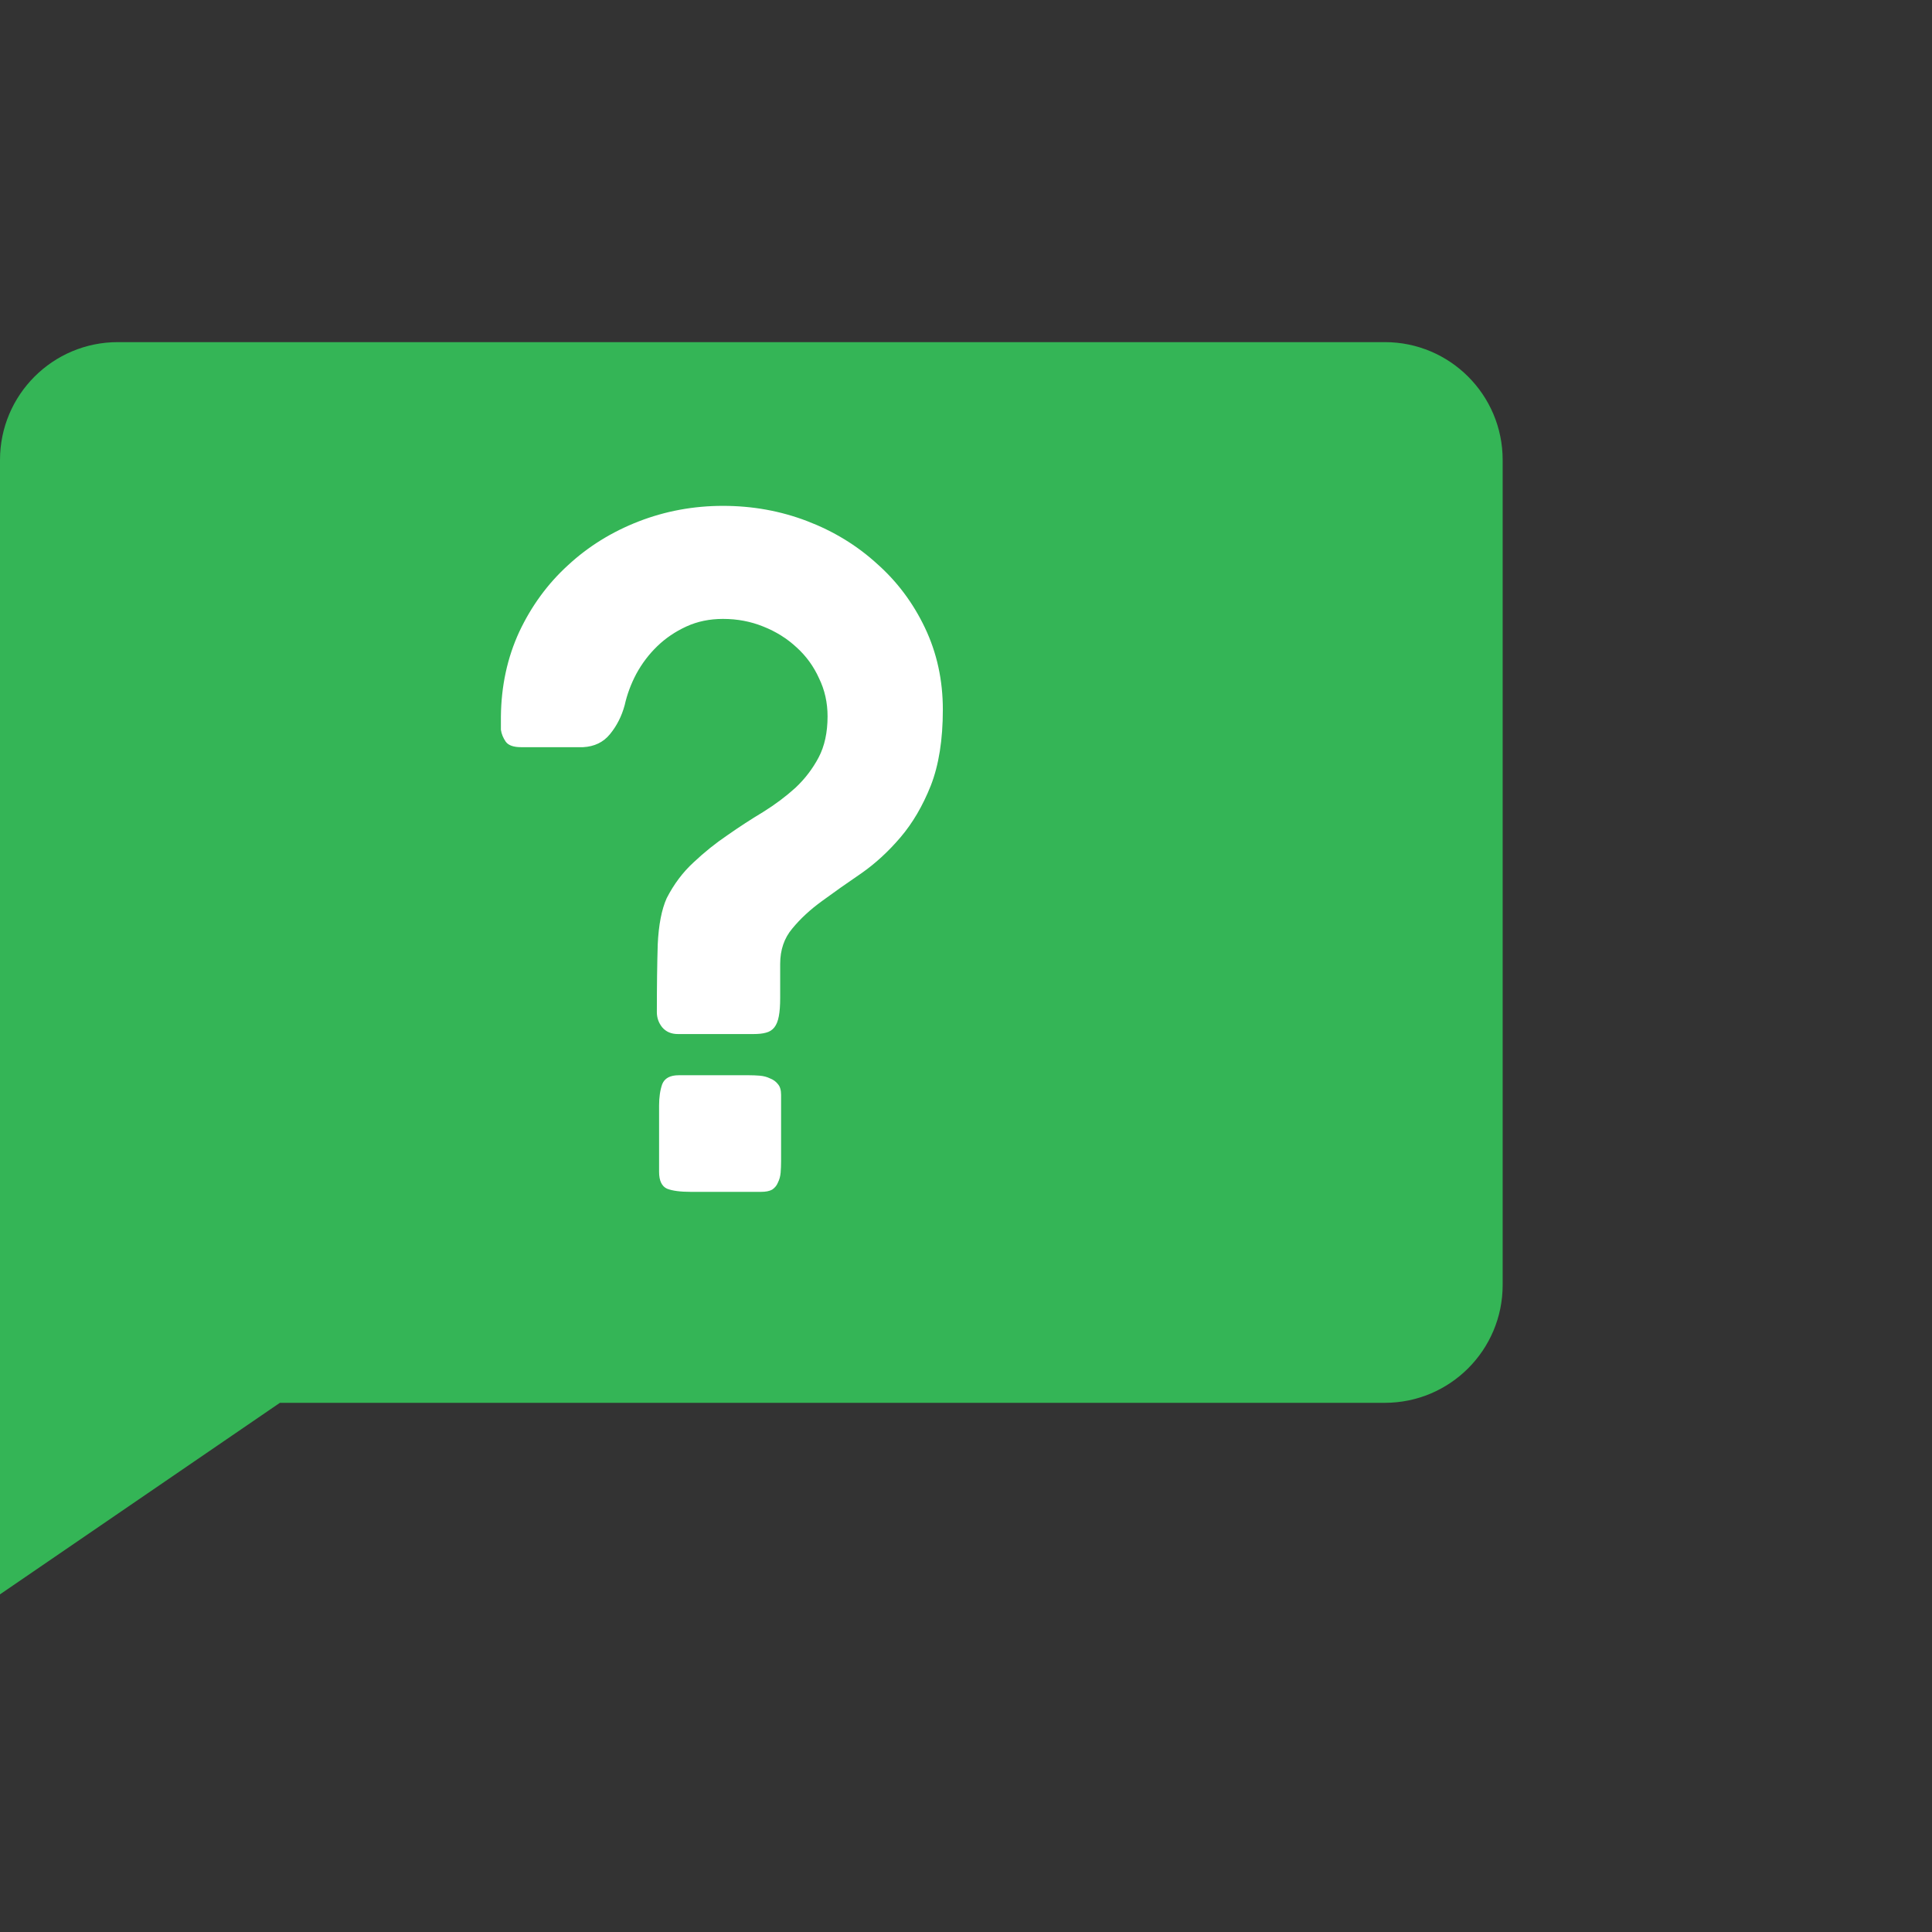
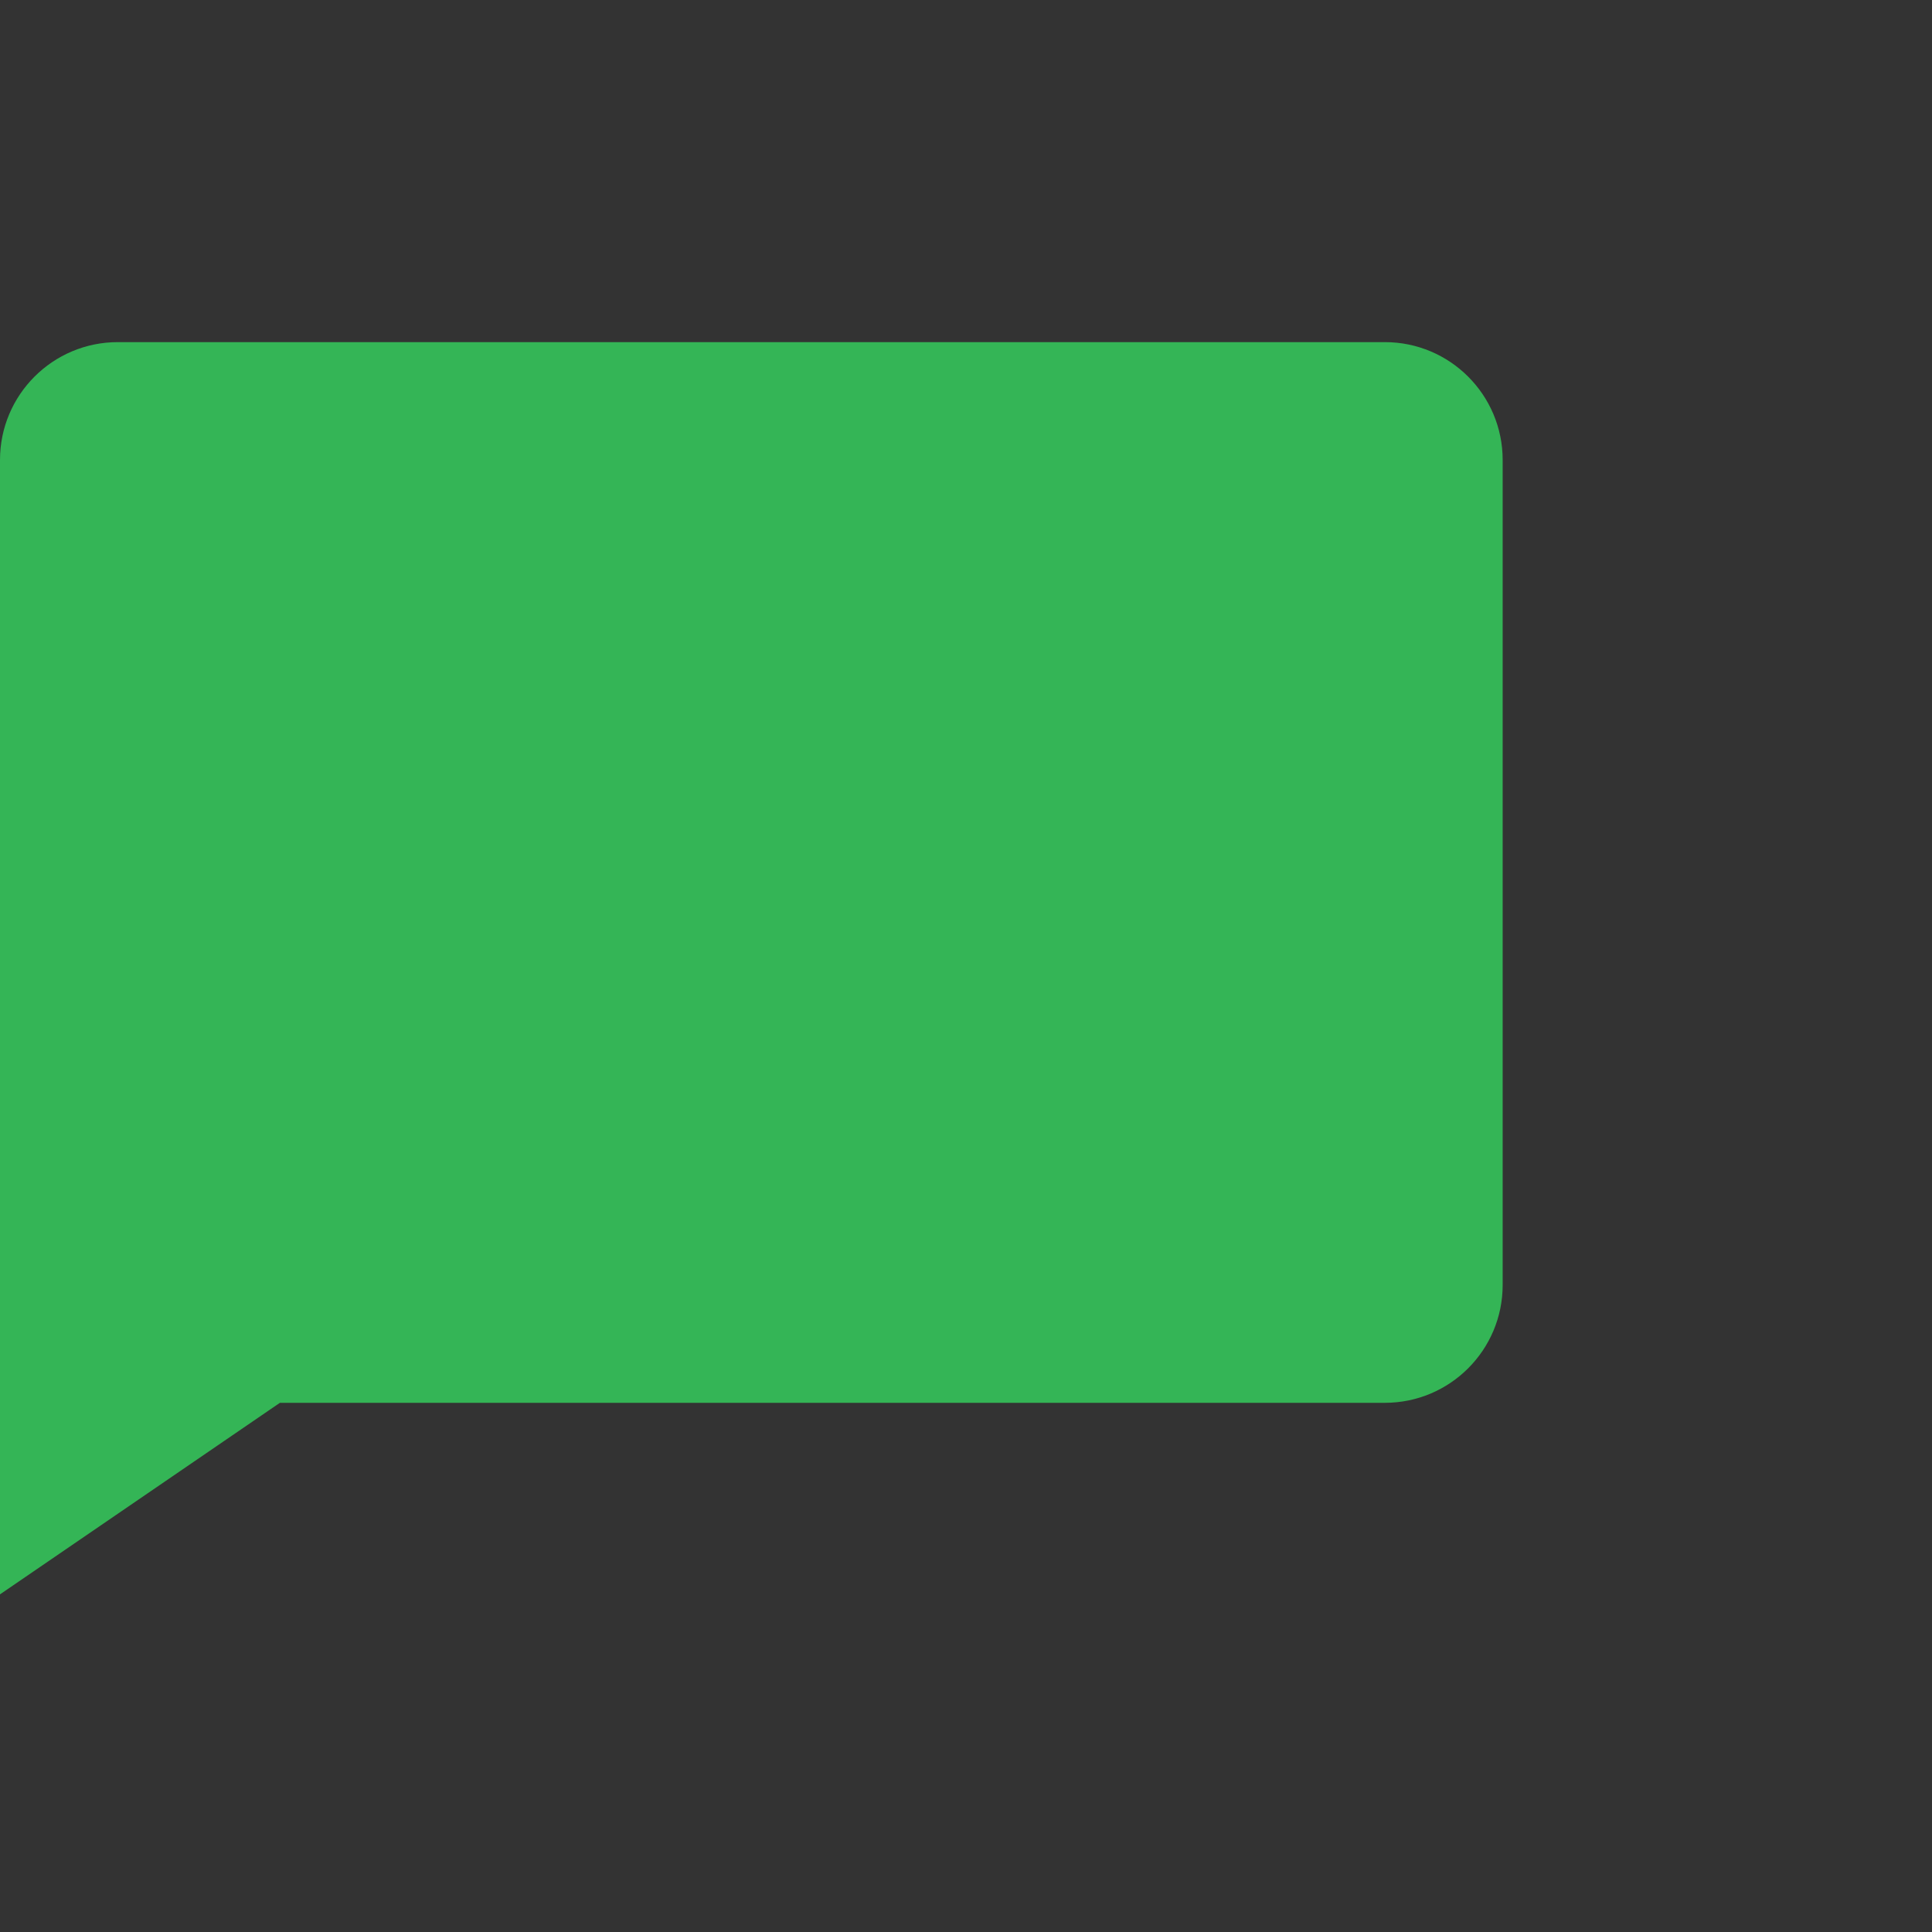
<svg xmlns="http://www.w3.org/2000/svg" fill="none" viewBox="0 0 72 72" height="72" width="72">
  <rect x="0" y="0" width="72" height="72" fill="#333333" stroke="none" />
  <path fill="#34B556" d="M51.608 12.75C54.034 12.75 56 14.716 56 17.142V47.887C56 50.313 54.034 52.279 51.608 52.279L10.431 52.279L7.62939e-06 59.417V47.895C7.62939e-06 47.893 0 47.89 0 47.887V17.142C0 14.716 1.966 12.75 4.392 12.75H51.608Z" clip-rule="evenodd" fill-rule="evenodd" />
-   <path fill="white" d="M29.075 37.187C29.075 37.465 29.059 37.693 29.025 37.87C28.992 38.048 28.937 38.187 28.859 38.286C28.781 38.386 28.676 38.453 28.542 38.486C28.42 38.52 28.265 38.536 28.076 38.536H25.262C25.017 38.536 24.823 38.453 24.679 38.286C24.546 38.12 24.479 37.931 24.479 37.72C24.479 36.743 24.49 35.9 24.512 35.189C24.546 34.467 24.657 33.895 24.845 33.474C25.112 32.952 25.445 32.508 25.845 32.141C26.244 31.764 26.666 31.425 27.11 31.125C27.554 30.814 27.998 30.526 28.442 30.259C28.887 29.982 29.286 29.682 29.642 29.36C29.997 29.027 30.285 28.649 30.508 28.228C30.73 27.806 30.841 27.295 30.841 26.695C30.841 26.185 30.735 25.713 30.524 25.28C30.324 24.836 30.047 24.453 29.692 24.131C29.336 23.798 28.92 23.537 28.442 23.348C27.976 23.159 27.477 23.065 26.944 23.065C26.444 23.065 25.989 23.159 25.578 23.348C25.167 23.537 24.806 23.781 24.496 24.081C24.185 24.381 23.924 24.725 23.713 25.113C23.513 25.491 23.369 25.88 23.28 26.279C23.169 26.69 22.986 27.051 22.73 27.362C22.486 27.661 22.153 27.822 21.731 27.845H19.416C19.139 27.845 18.95 27.778 18.85 27.645C18.75 27.5 18.689 27.351 18.667 27.195V26.712C18.678 25.569 18.905 24.514 19.35 23.548C19.805 22.582 20.41 21.755 21.165 21.067C21.92 20.367 22.797 19.823 23.796 19.434C24.795 19.046 25.845 18.852 26.944 18.852C28.043 18.852 29.087 19.04 30.075 19.418C31.063 19.795 31.929 20.323 32.673 21C33.428 21.666 34.027 22.465 34.471 23.398C34.915 24.331 35.137 25.346 35.137 26.446C35.137 27.567 34.987 28.511 34.688 29.277C34.388 30.032 34.01 30.676 33.555 31.209C33.111 31.73 32.628 32.175 32.106 32.541C31.584 32.896 31.096 33.24 30.641 33.574C30.197 33.895 29.825 34.24 29.525 34.606C29.225 34.961 29.075 35.4 29.075 35.922V37.187ZM24.562 41.203C24.562 40.892 24.601 40.626 24.679 40.404C24.768 40.182 24.973 40.071 25.295 40.071H27.91C28.043 40.071 28.176 40.076 28.309 40.087C28.454 40.099 28.581 40.132 28.692 40.187C28.814 40.232 28.914 40.304 28.992 40.404C29.07 40.493 29.109 40.626 29.109 40.804V43.268C29.109 43.424 29.103 43.568 29.092 43.701C29.081 43.835 29.048 43.957 28.992 44.068C28.948 44.179 28.875 44.268 28.776 44.334C28.676 44.39 28.537 44.417 28.359 44.417H25.745C25.356 44.417 25.062 44.379 24.862 44.301C24.662 44.212 24.562 44.001 24.562 43.668V41.203Z" />
</svg>